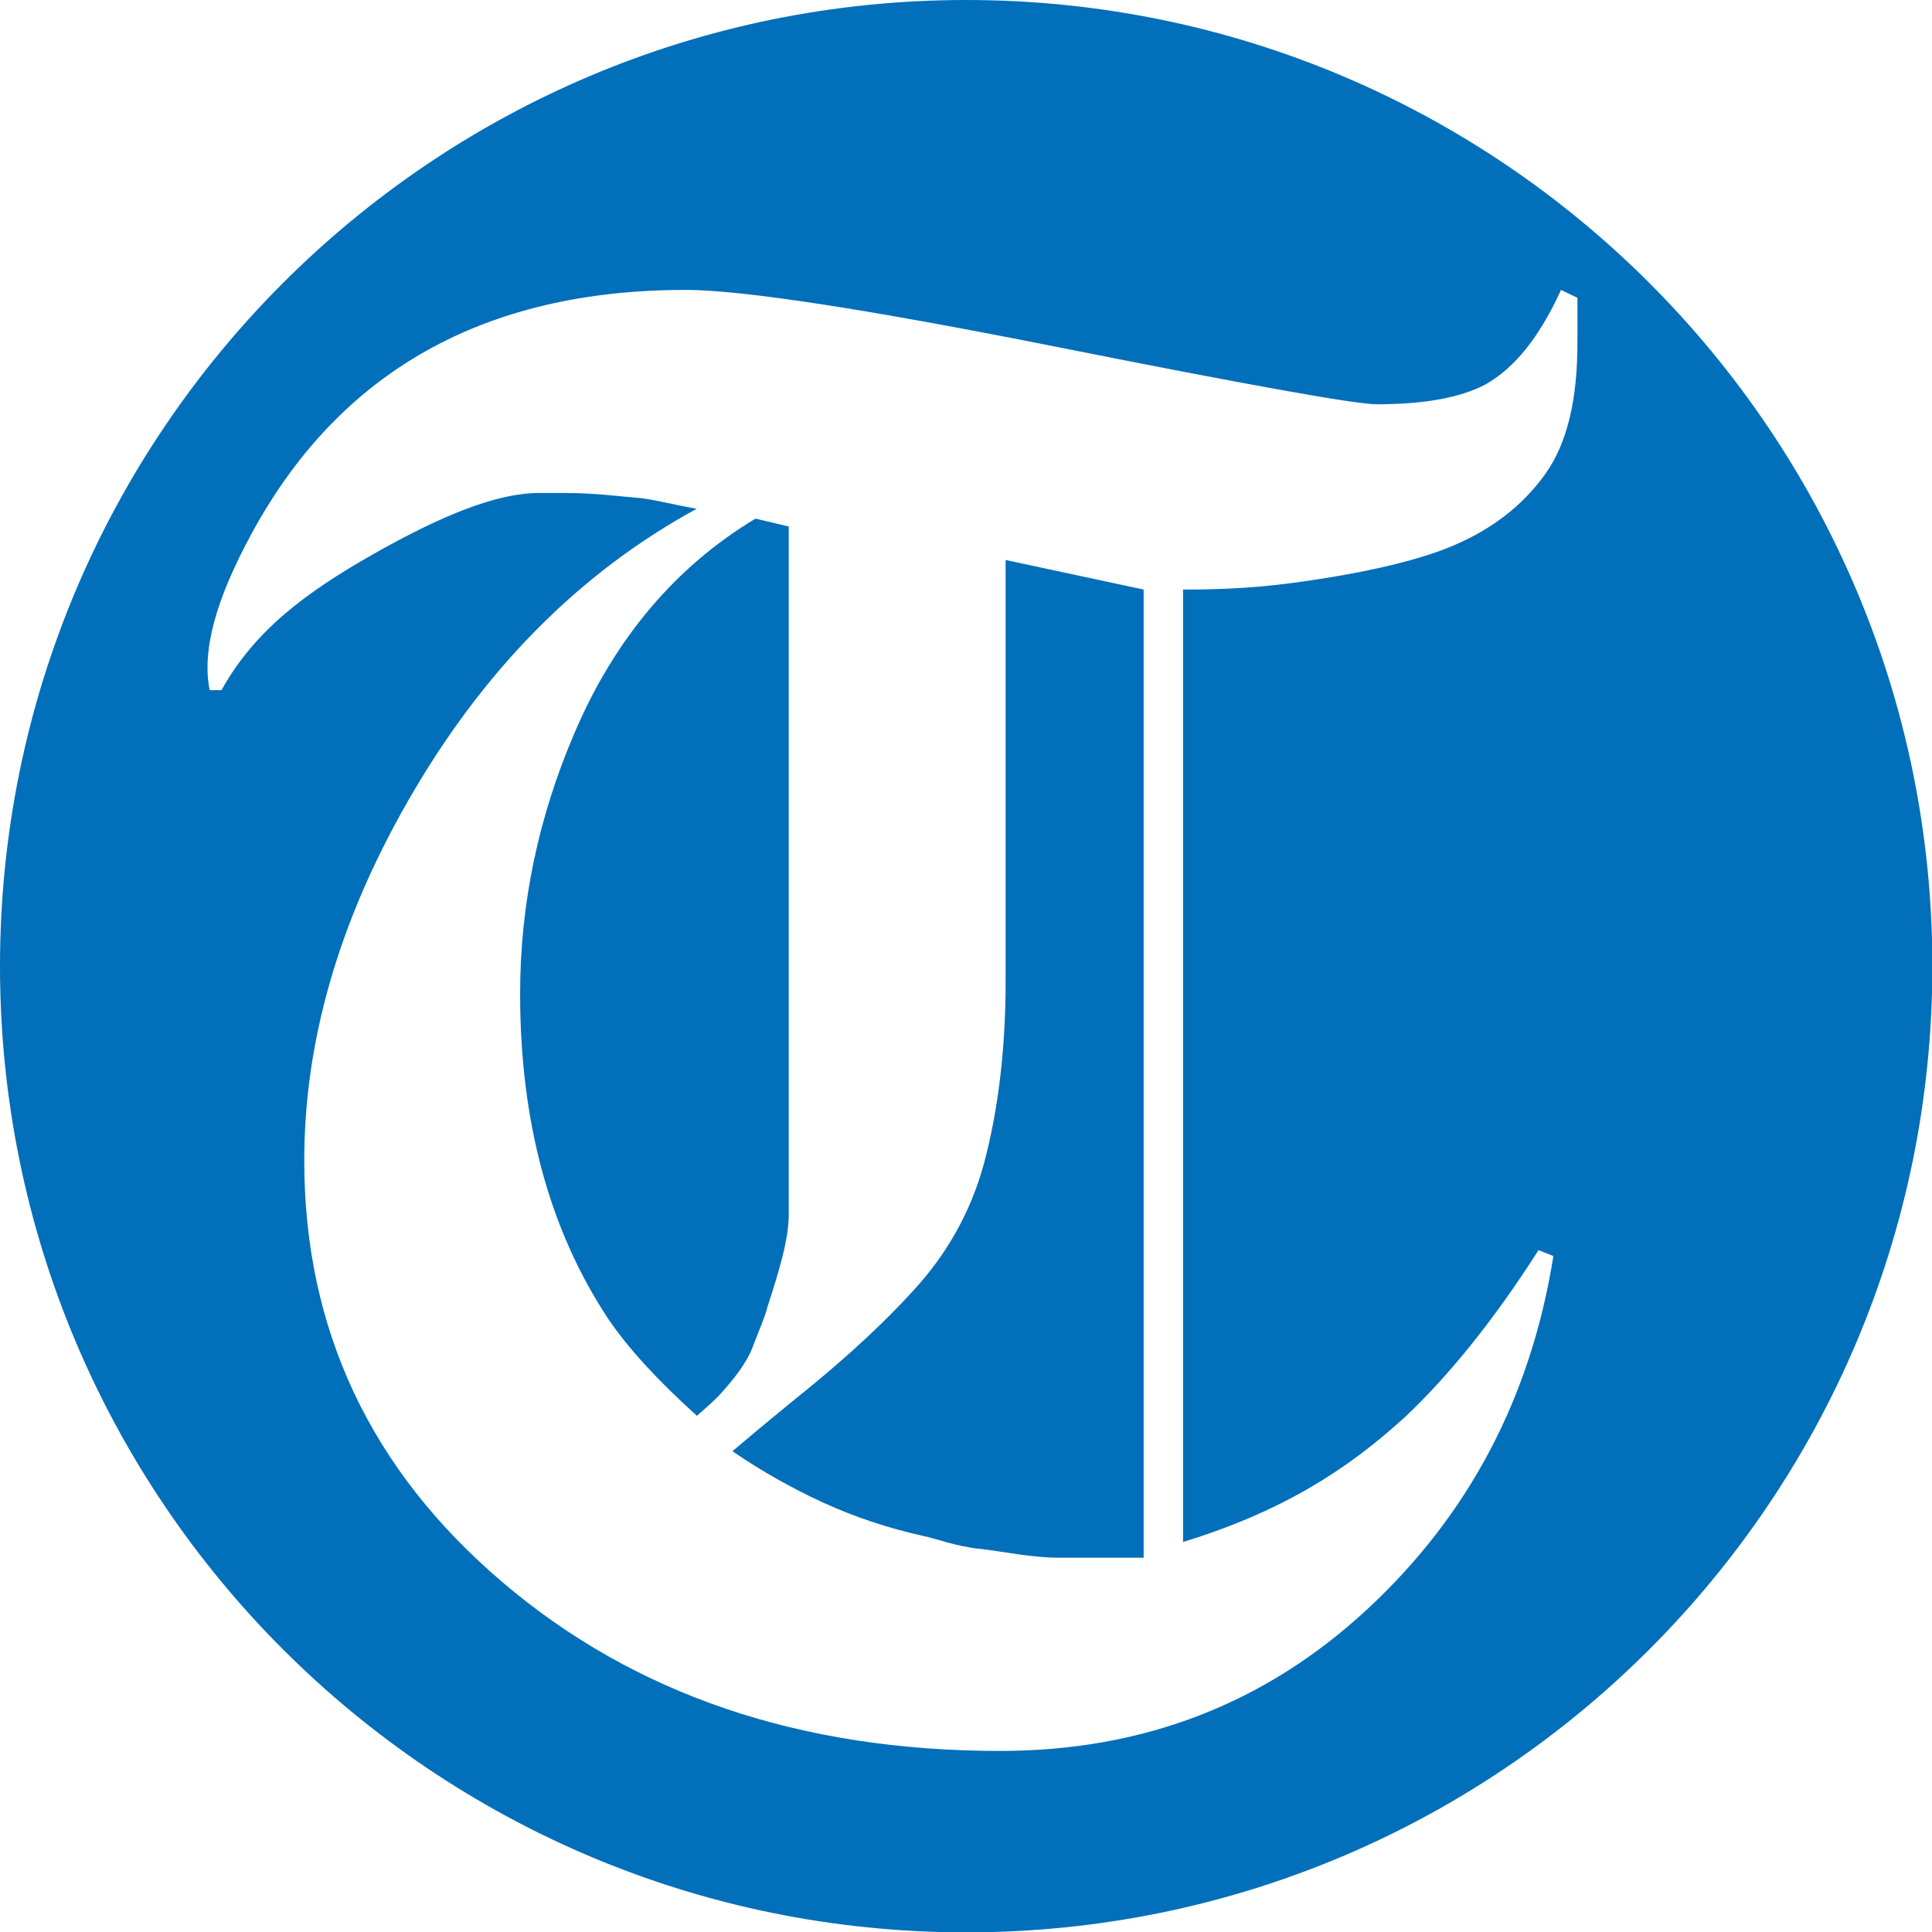
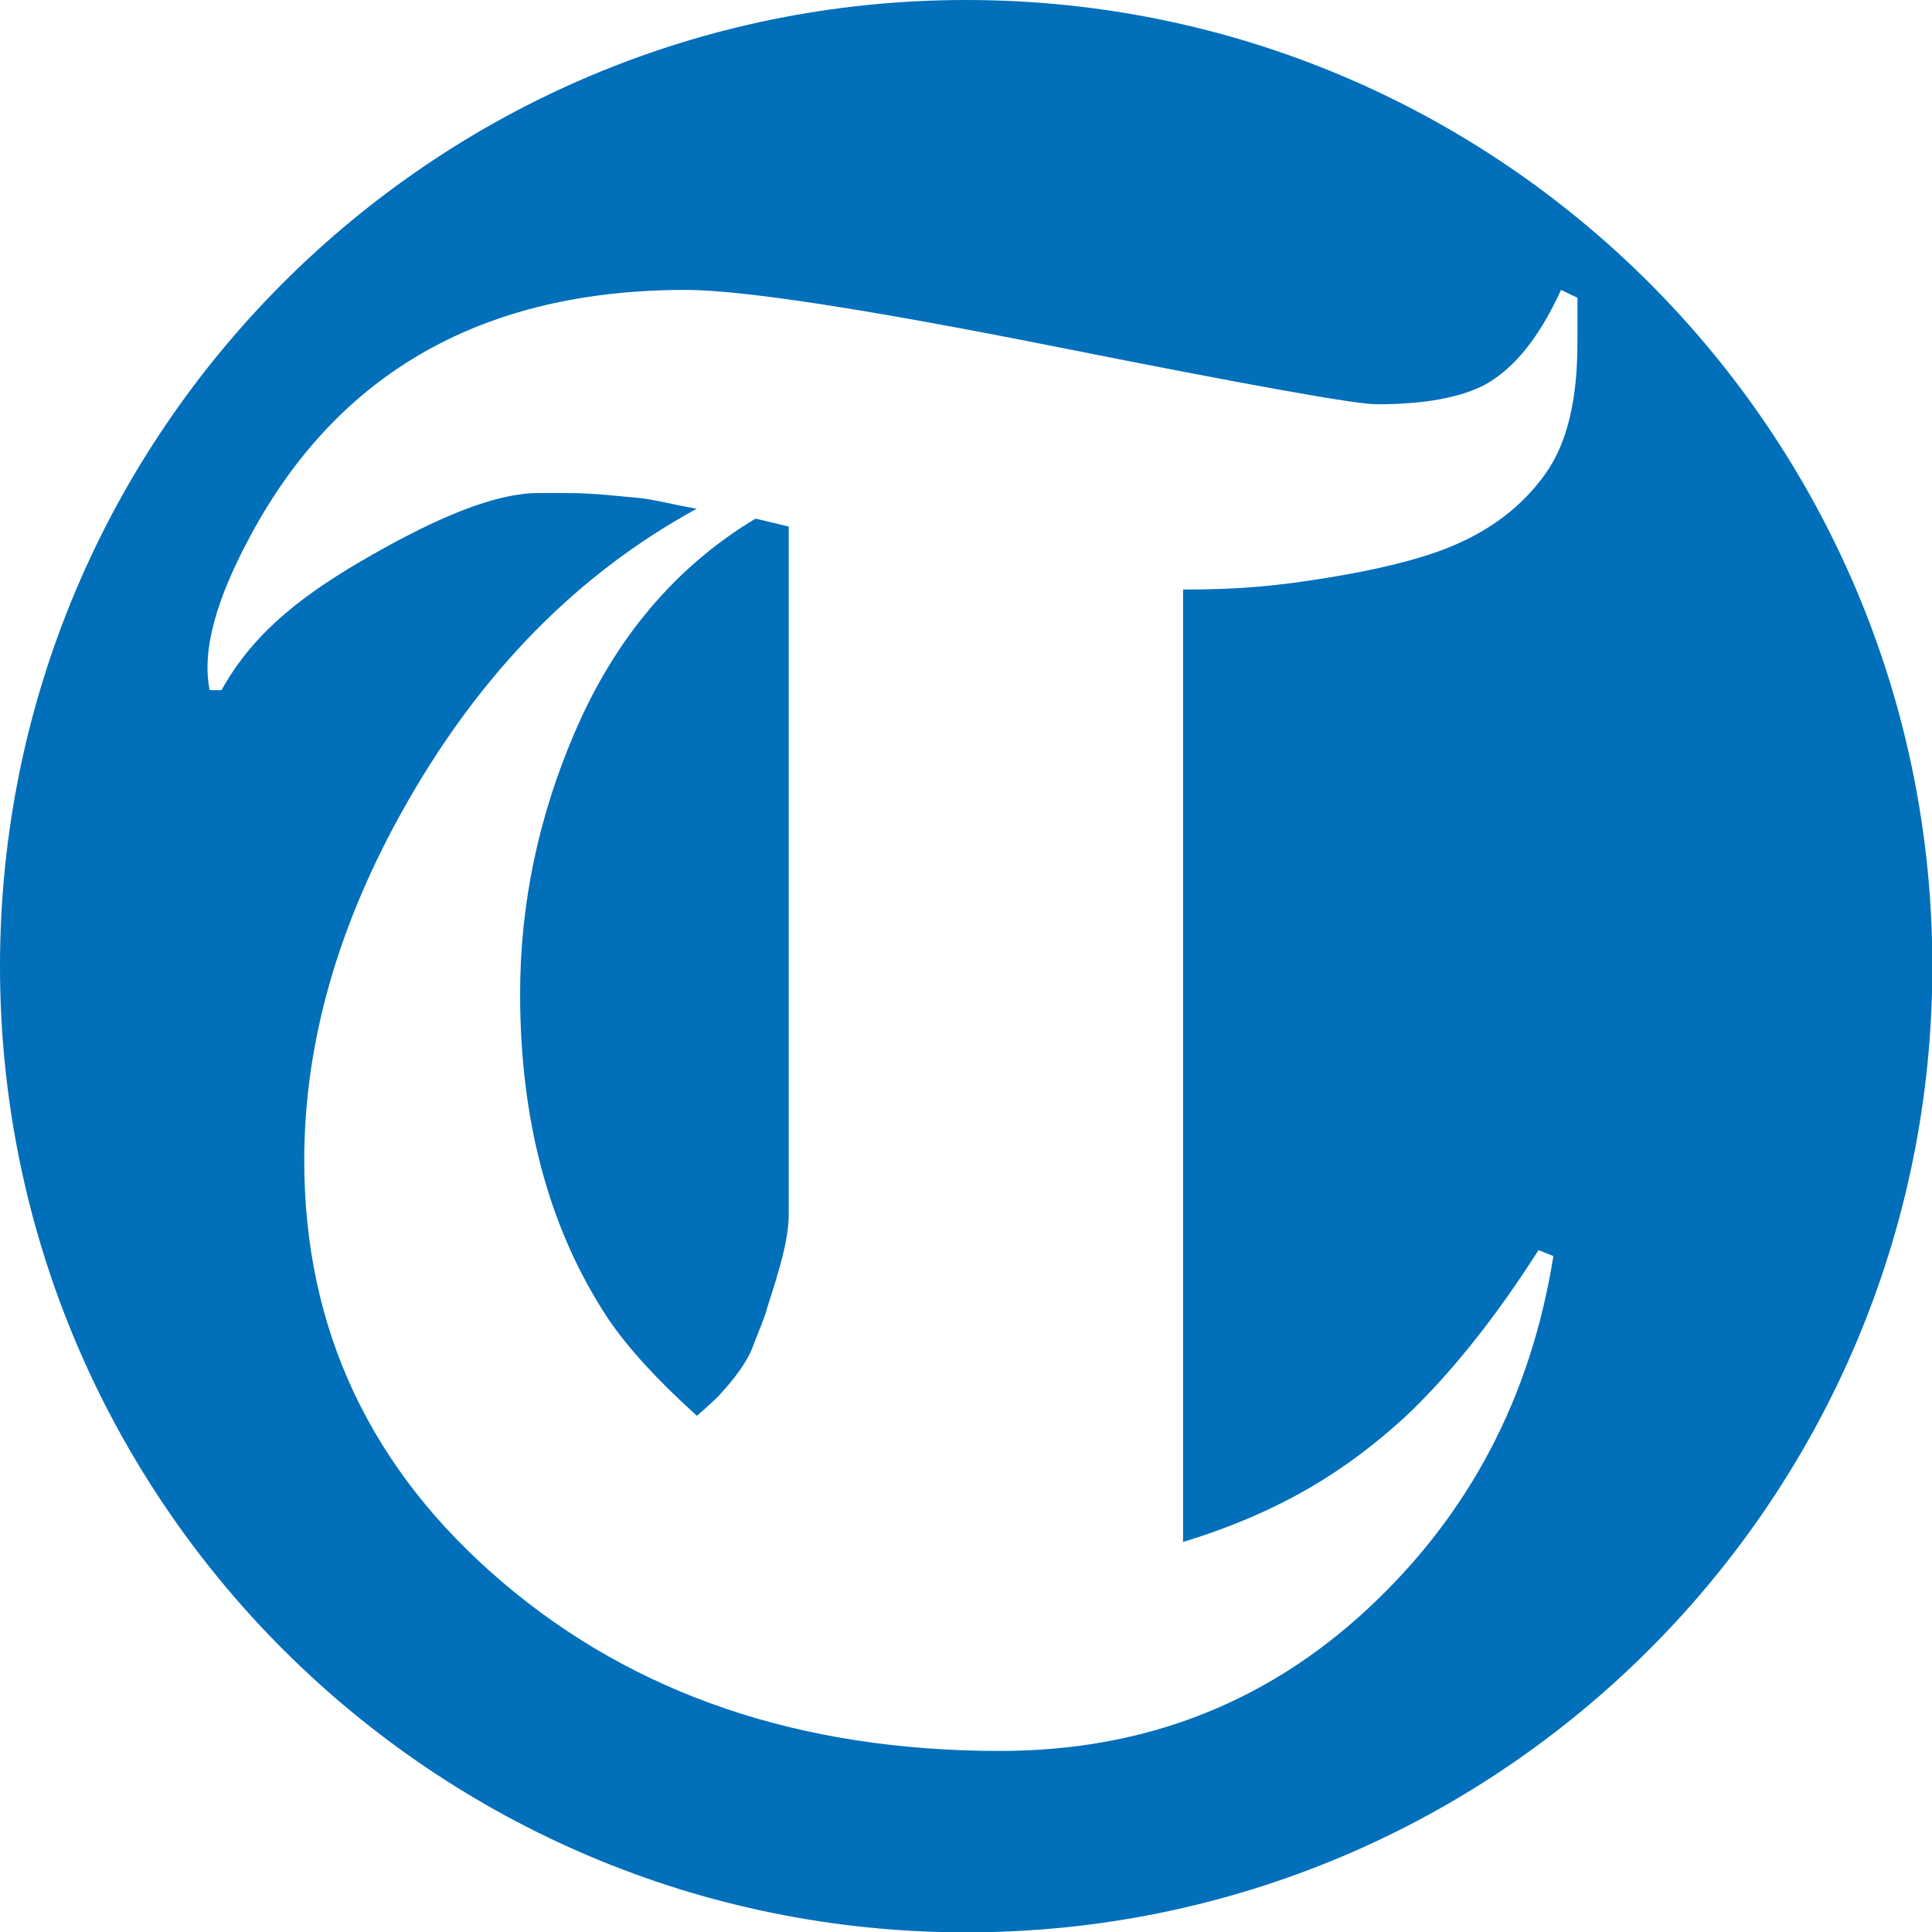
<svg xmlns="http://www.w3.org/2000/svg" xmlns:ns1="http://sodipodi.sourceforge.net/DTD/sodipodi-0.dtd" xmlns:ns2="http://www.inkscape.org/namespaces/inkscape" version="1.1" id="Layer_1" x="0px" y="0px" width="187.831" height="187.831" viewBox="0 0 187.831 187.831" enable-background="new 0 0 100 100" xml:space="preserve" ns1:docname="Logo_T_blue.svg" ns2:version="0.92.3 (2405546, 2018-03-11)">
  <defs id="defs13" />
  <ns1:namedview pagecolor="#ffffff" bordercolor="#666666" borderopacity="1" objecttolerance="10" gridtolerance="10" guidetolerance="10" ns2:pageopacity="0" ns2:pageshadow="2" ns2:window-width="1366" ns2:window-height="745" id="namedview11" showgrid="false" fit-margin-top="0" fit-margin-left="0" fit-margin-right="0" fit-margin-bottom="0" ns2:zoom="2.36" ns2:cx="93.915254" ns2:cy="93.915248" ns2:window-x="-8" ns2:window-y="-8" ns2:window-maximized="1" ns2:current-layer="Layer_1" />
  <g id="g8" transform="matrix(1.917,0,0,1.917,-1.917,-1.917)">
    <path d="M 50,1 C 22.938,1 1,22.938 1,50 1,77.063 22.938,99 50,99 77.063,99 99,77.062 99,50 99,22.938 77.063,1 50,1 Z m 31,17.385 c 0,2.849 -0.5,5.067 -1.633,6.656 -1.135,1.589 -2.701,2.814 -4.768,3.673 -1.601,0.663 -3.836,1.194 -6.301,1.591 C 65.833,30.702 64,30.9 61,30.9 v 48.301 c 5,-1.533 8.281,-3.633 11.217,-6.301 2.133,-2 4.475,-4.832 6.809,-8.5 l 0.754,0.301 c -1.135,7.134 -4.258,13.1 -9.424,17.898 -5.166,4.798 -11.371,7.2 -18.637,7.2 -10.133,0 -18.542,-2.854 -25.243,-8.563 C 19.776,75.529 16.43,68.4 16.43,59.854 c 0,-6.01 1.735,-12.052 5.202,-18.128 3.8,-6.677 8.701,-11.652 14.701,-14.924 -1.268,-0.222 -2.3,-0.509 -3.1,-0.566 -0.8,-0.056 -2,-0.234 -3.6,-0.234 -0.534,0 -0.967,0 -1.3,0 -2.134,0 -4.935,1.134 -8.4,3.1 -3.467,1.967 -6.035,3.9 -7.7,6.9 h -0.6 c -0.4,-2 0.3,-4.565 2.104,-7.899 4.472,-8.266 11.815,-12.4 22.031,-12.4 2.871,0 9.163,0.967 18.876,2.9 9.713,1.934 15.105,2.9 16.174,2.9 2.404,0 4.24,-0.333 5.509,-1 1.534,-0.866 2.771,-2.466 3.84,-4.8 l 0.834,0.4 C 81,16.961 81,17.722 81,18.385 Z" id="path2" ns2:connector-curvature="0" style="fill:#016fba" />
-     <path d="M 39.916,67.301 C 40.517,65.436 41,63.867 41,62.602 v -34.9 l -1.684,-0.4 c -4,2.4 -7.125,6.035 -9.192,10.9 -1.8,4.2 -2.746,8.6 -2.746,13.199 0,6.468 1.477,11.968 4.478,16.5 1,1.468 2.488,3.101 4.488,4.9 0.465,-0.4 0.827,-0.732 1.094,-1 0.8,-0.865 1.438,-1.699 1.739,-2.5 0.301,-0.801 0.605,-1.466 0.739,-2 z" id="path4" ns2:connector-curvature="0" style="fill:#016fba" />
-     <path d="m 52,50.8 c 0,3.601 -0.419,6.651 -1.083,9.151 -0.668,2.5 -1.909,4.684 -3.642,6.549 -1.399,1.535 -3.088,3.102 -5.021,4.701 -1.399,1.134 -2.777,2.268 -4.11,3.398 1.466,1 2.995,1.867 4.595,2.602 1.601,0.734 3.297,1.299 5.098,1.699 0.665,0.135 1.614,0.518 2.849,0.649 1.231,0.136 2.58,0.45 4.047,0.45 0.867,0 1.633,0 2.301,0 C 57.699,80 58,80 59,80 V 30.9 l -7,-1.5 z" id="path6" ns2:connector-curvature="0" style="fill:#016fba" />
+     <path d="M 39.916,67.301 C 40.517,65.436 41,63.867 41,62.602 v -34.9 l -1.684,-0.4 c -4,2.4 -7.125,6.035 -9.192,10.9 -1.8,4.2 -2.746,8.6 -2.746,13.199 0,6.468 1.477,11.968 4.478,16.5 1,1.468 2.488,3.101 4.488,4.9 0.465,-0.4 0.827,-0.732 1.094,-1 0.8,-0.865 1.438,-1.699 1.739,-2.5 0.301,-0.801 0.605,-1.466 0.739,-2 " id="path4" ns2:connector-curvature="0" style="fill:#016fba" />
  </g>
</svg>